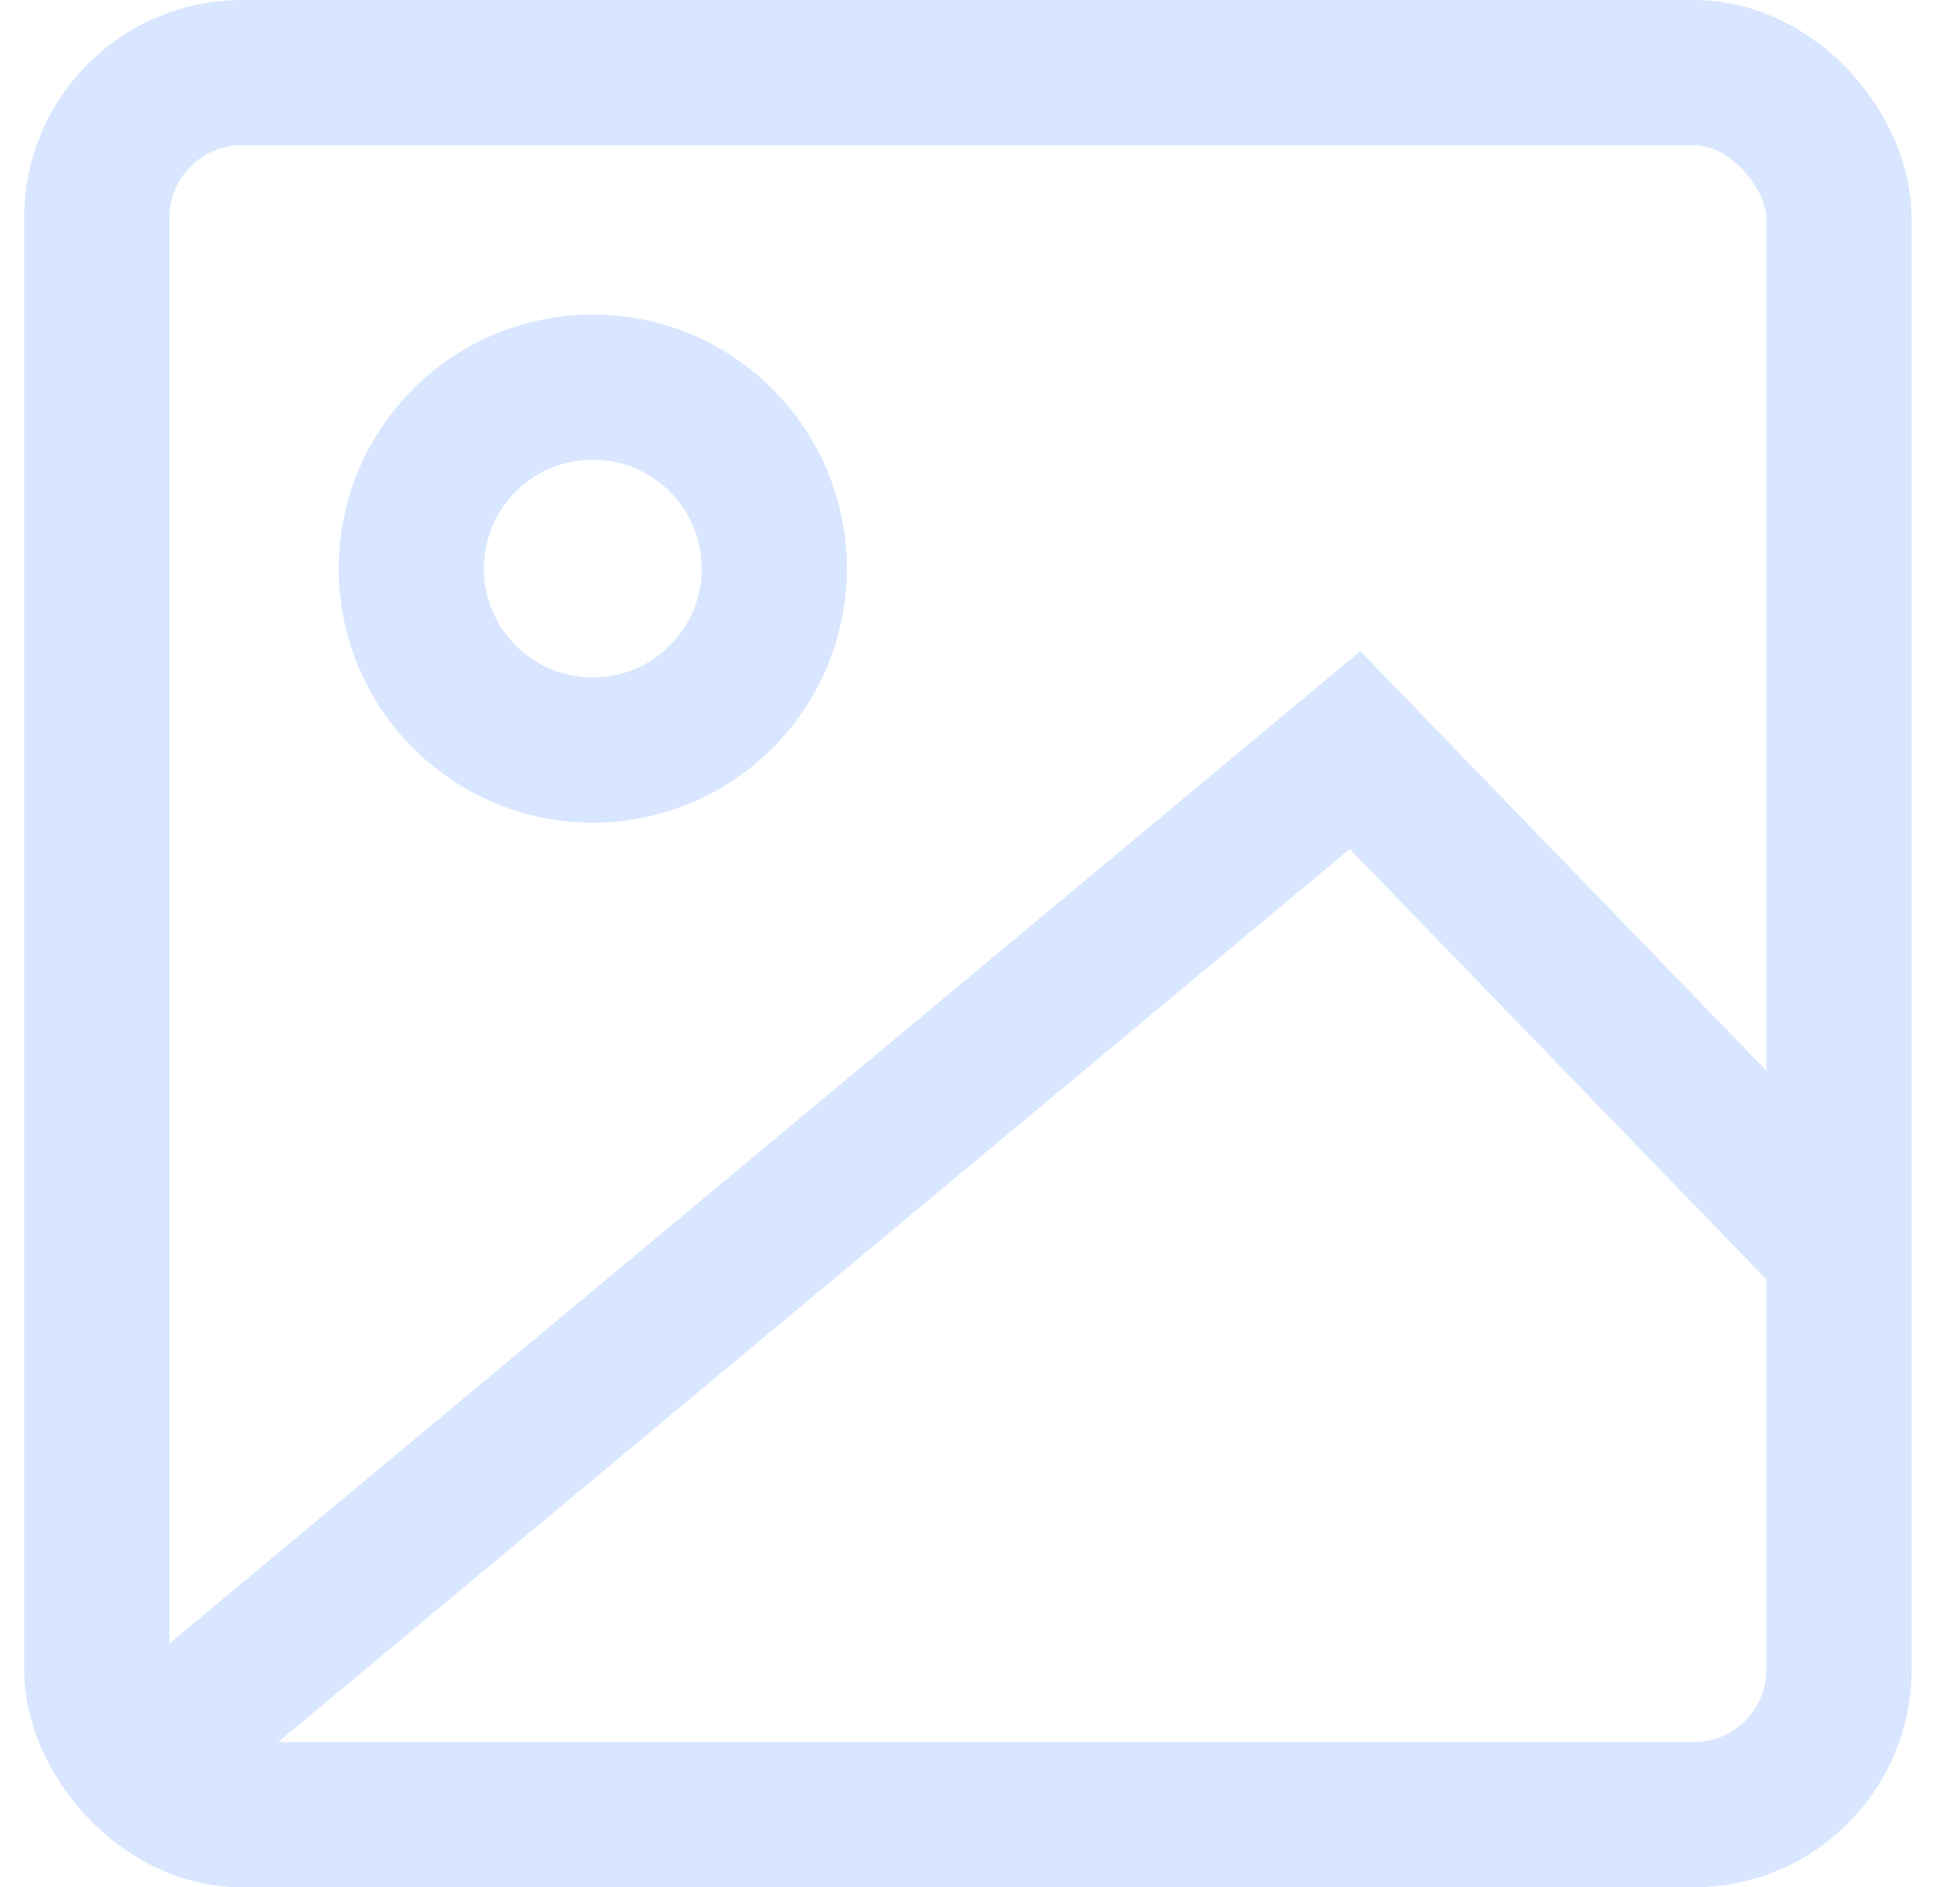
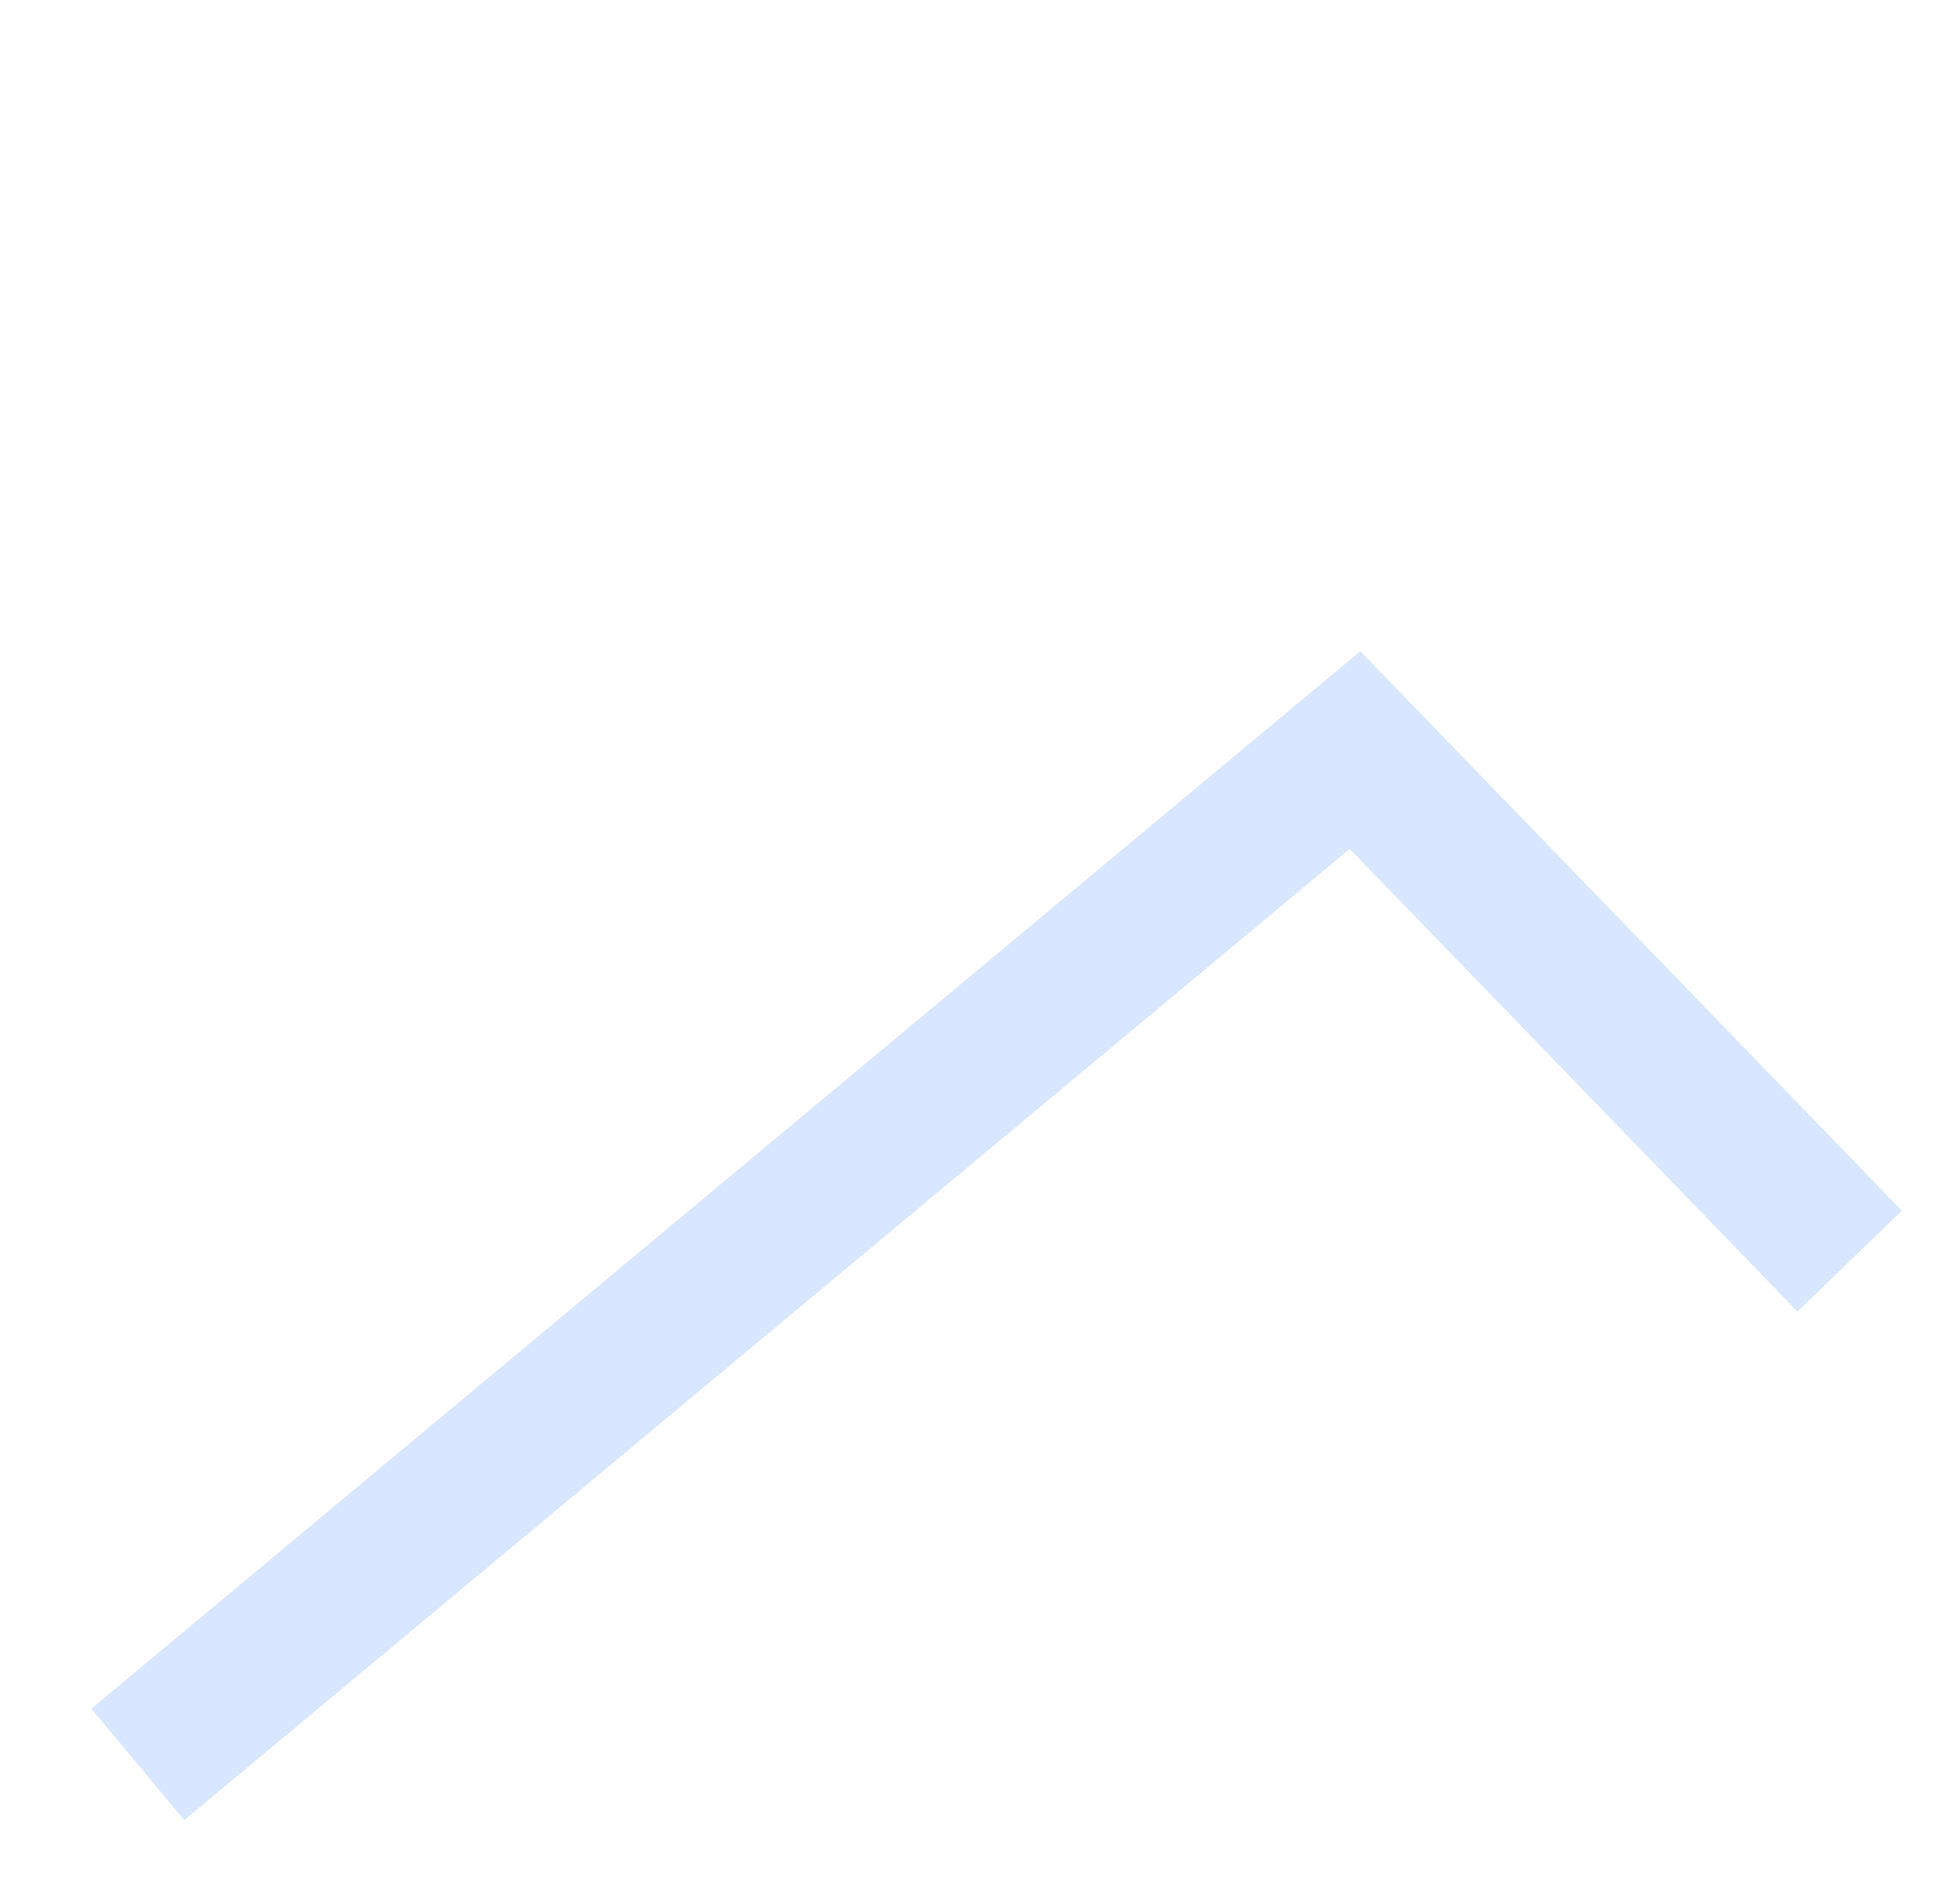
<svg xmlns="http://www.w3.org/2000/svg" width="27px" height="26px" viewBox="0 0 27 26" version="1.1">
  <title>88397715-7102-4721-B3CB-03CCB81F8018@3x</title>
  <g id="Desktop" stroke="none" stroke-width="1" fill="none" fill-rule="evenodd">
    <g id="Products-list---Extra-colomn" transform="translate(-549, -713)" stroke="#D8E6FF" stroke-width="2">
      <g id="Group-7" transform="translate(160, 610)">
        <g id="item-raw-copy-7" transform="translate(0, 56)">
          <g id="item-raw">
            <g id="Group" transform="translate(48, 28)">
              <g id="ic-/-image-/-active" transform="translate(342.333, 20)">
                <g id="image">
-                   <rect id="Rectangle" x="0" y="0" width="24" height="24" rx="2" />
-                   <circle id="Oval" cx="6.833" cy="6.833" r="2.5" />
                  <polyline id="Path" stroke-linecap="square" points="23.452 15.655 17.333 9.333 1.333 22.667" />
                </g>
              </g>
            </g>
          </g>
        </g>
      </g>
    </g>
  </g>
</svg>